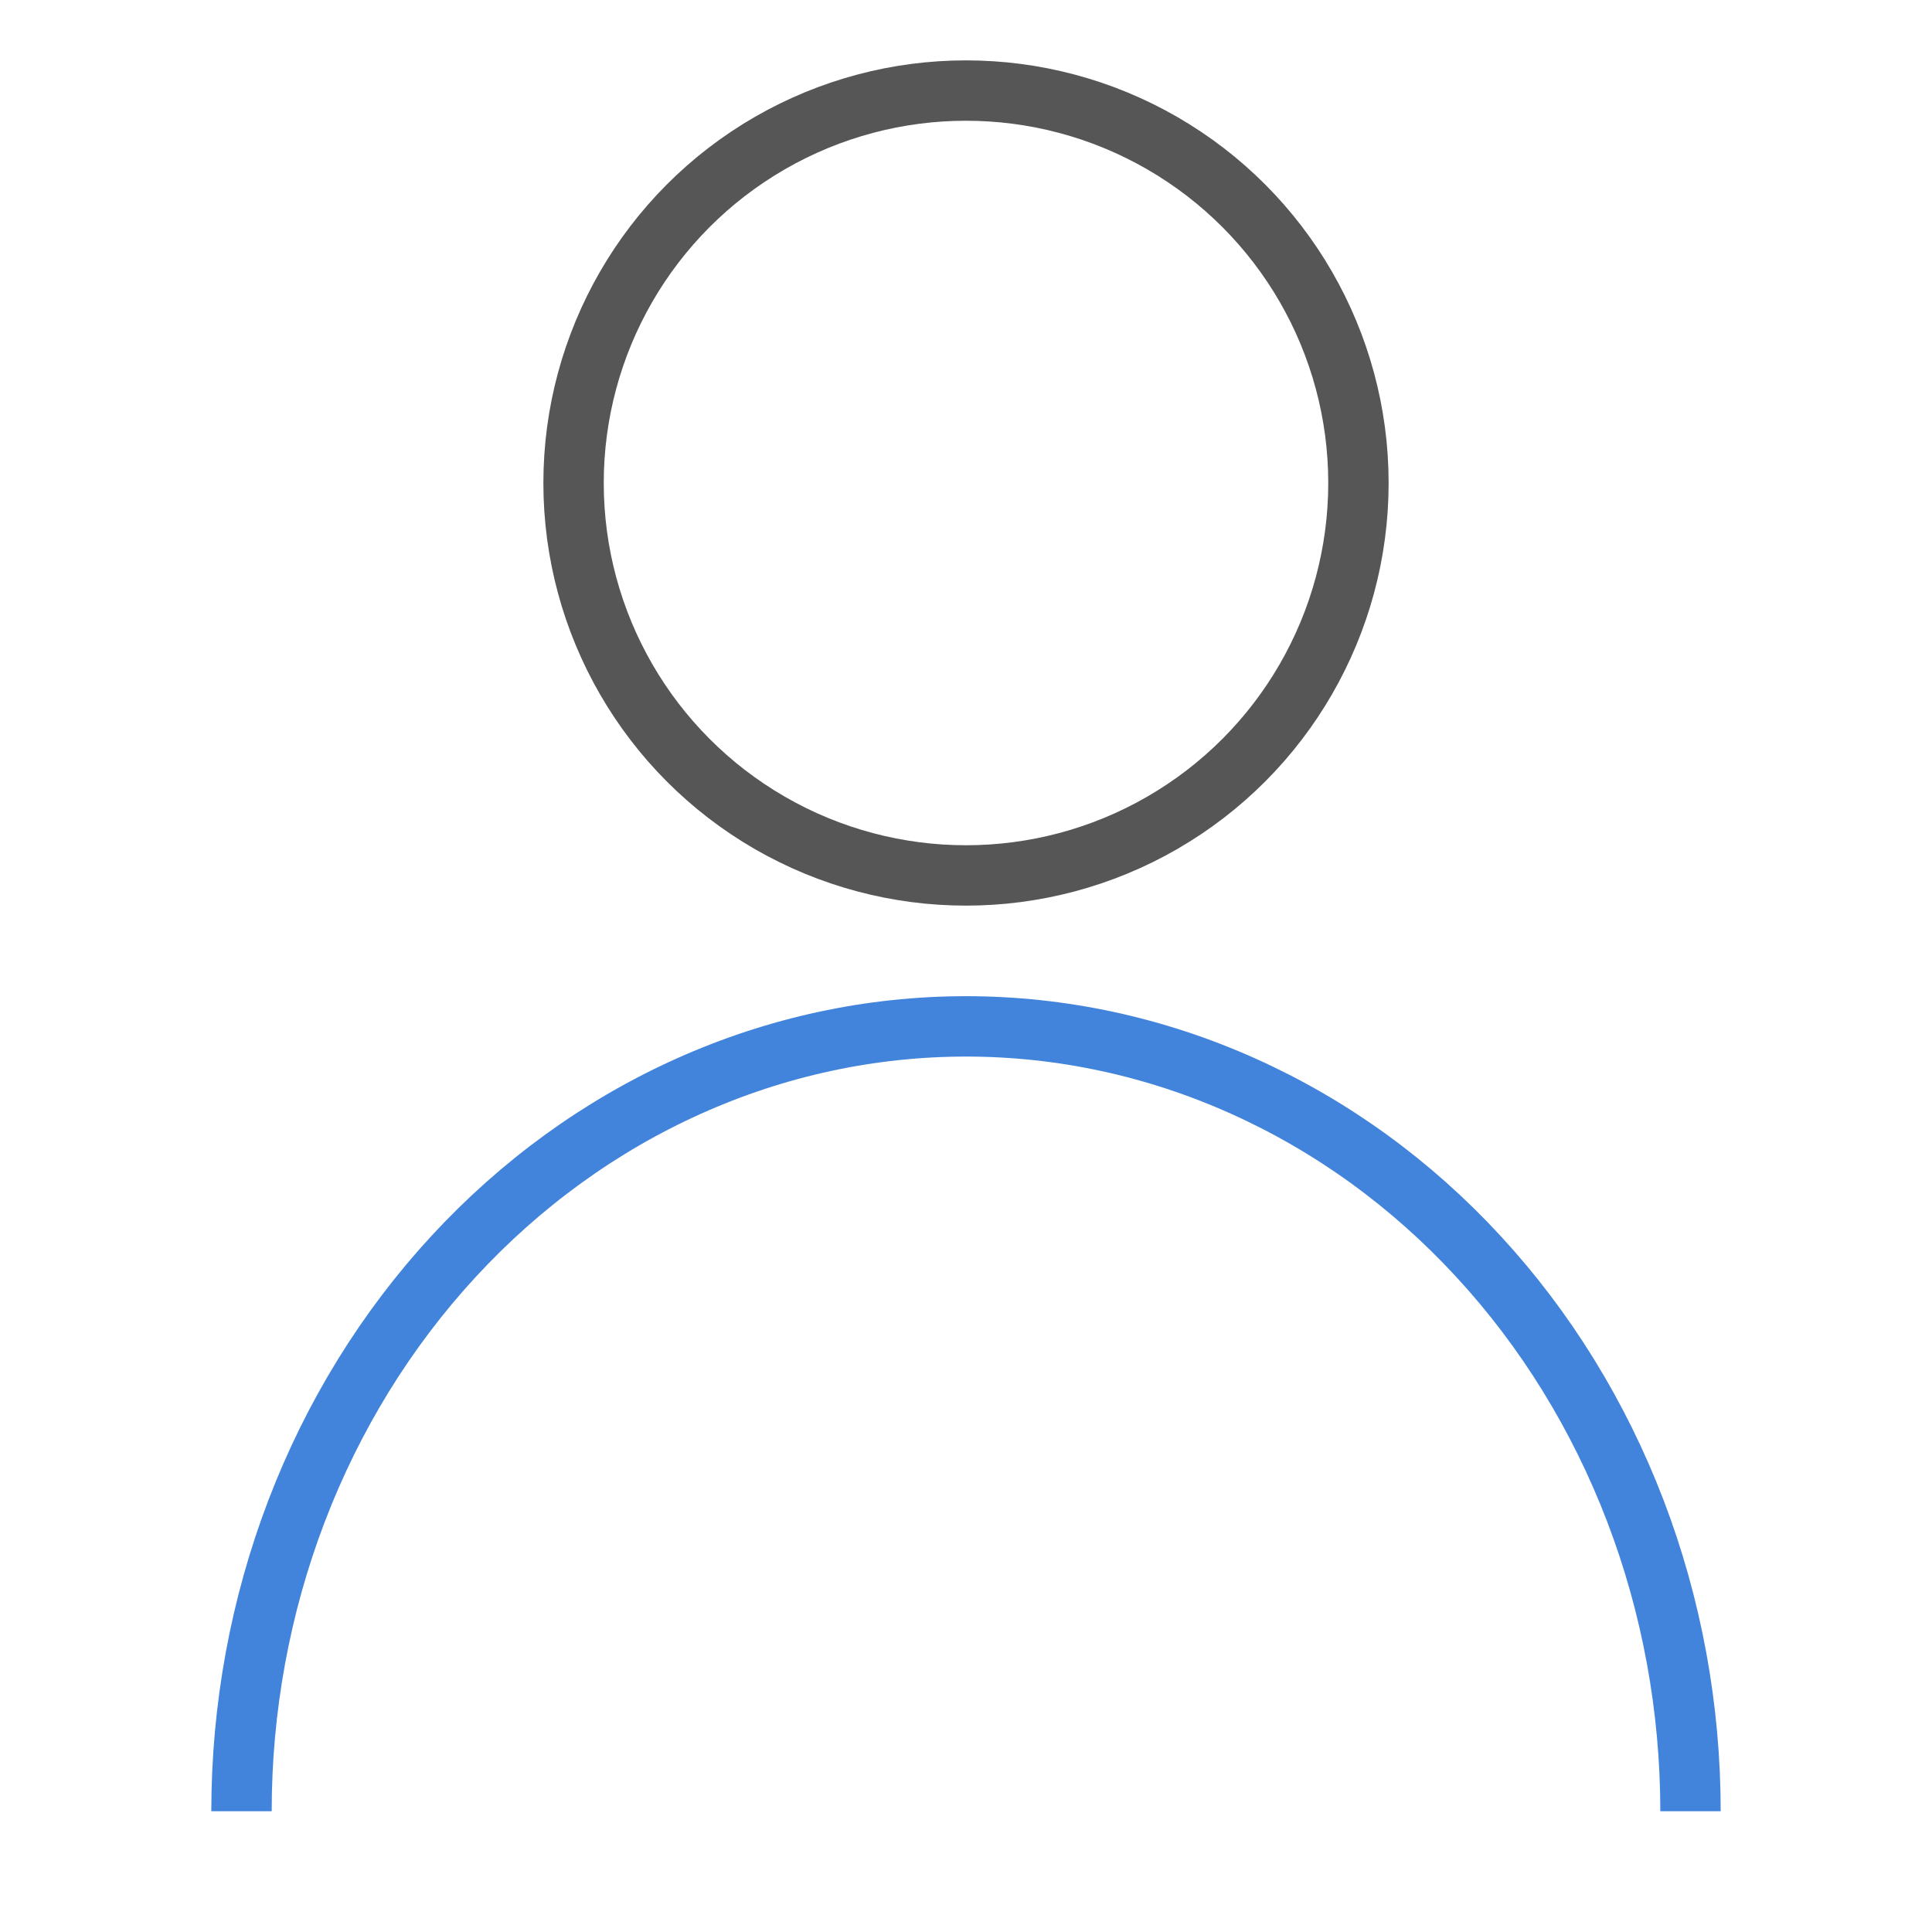
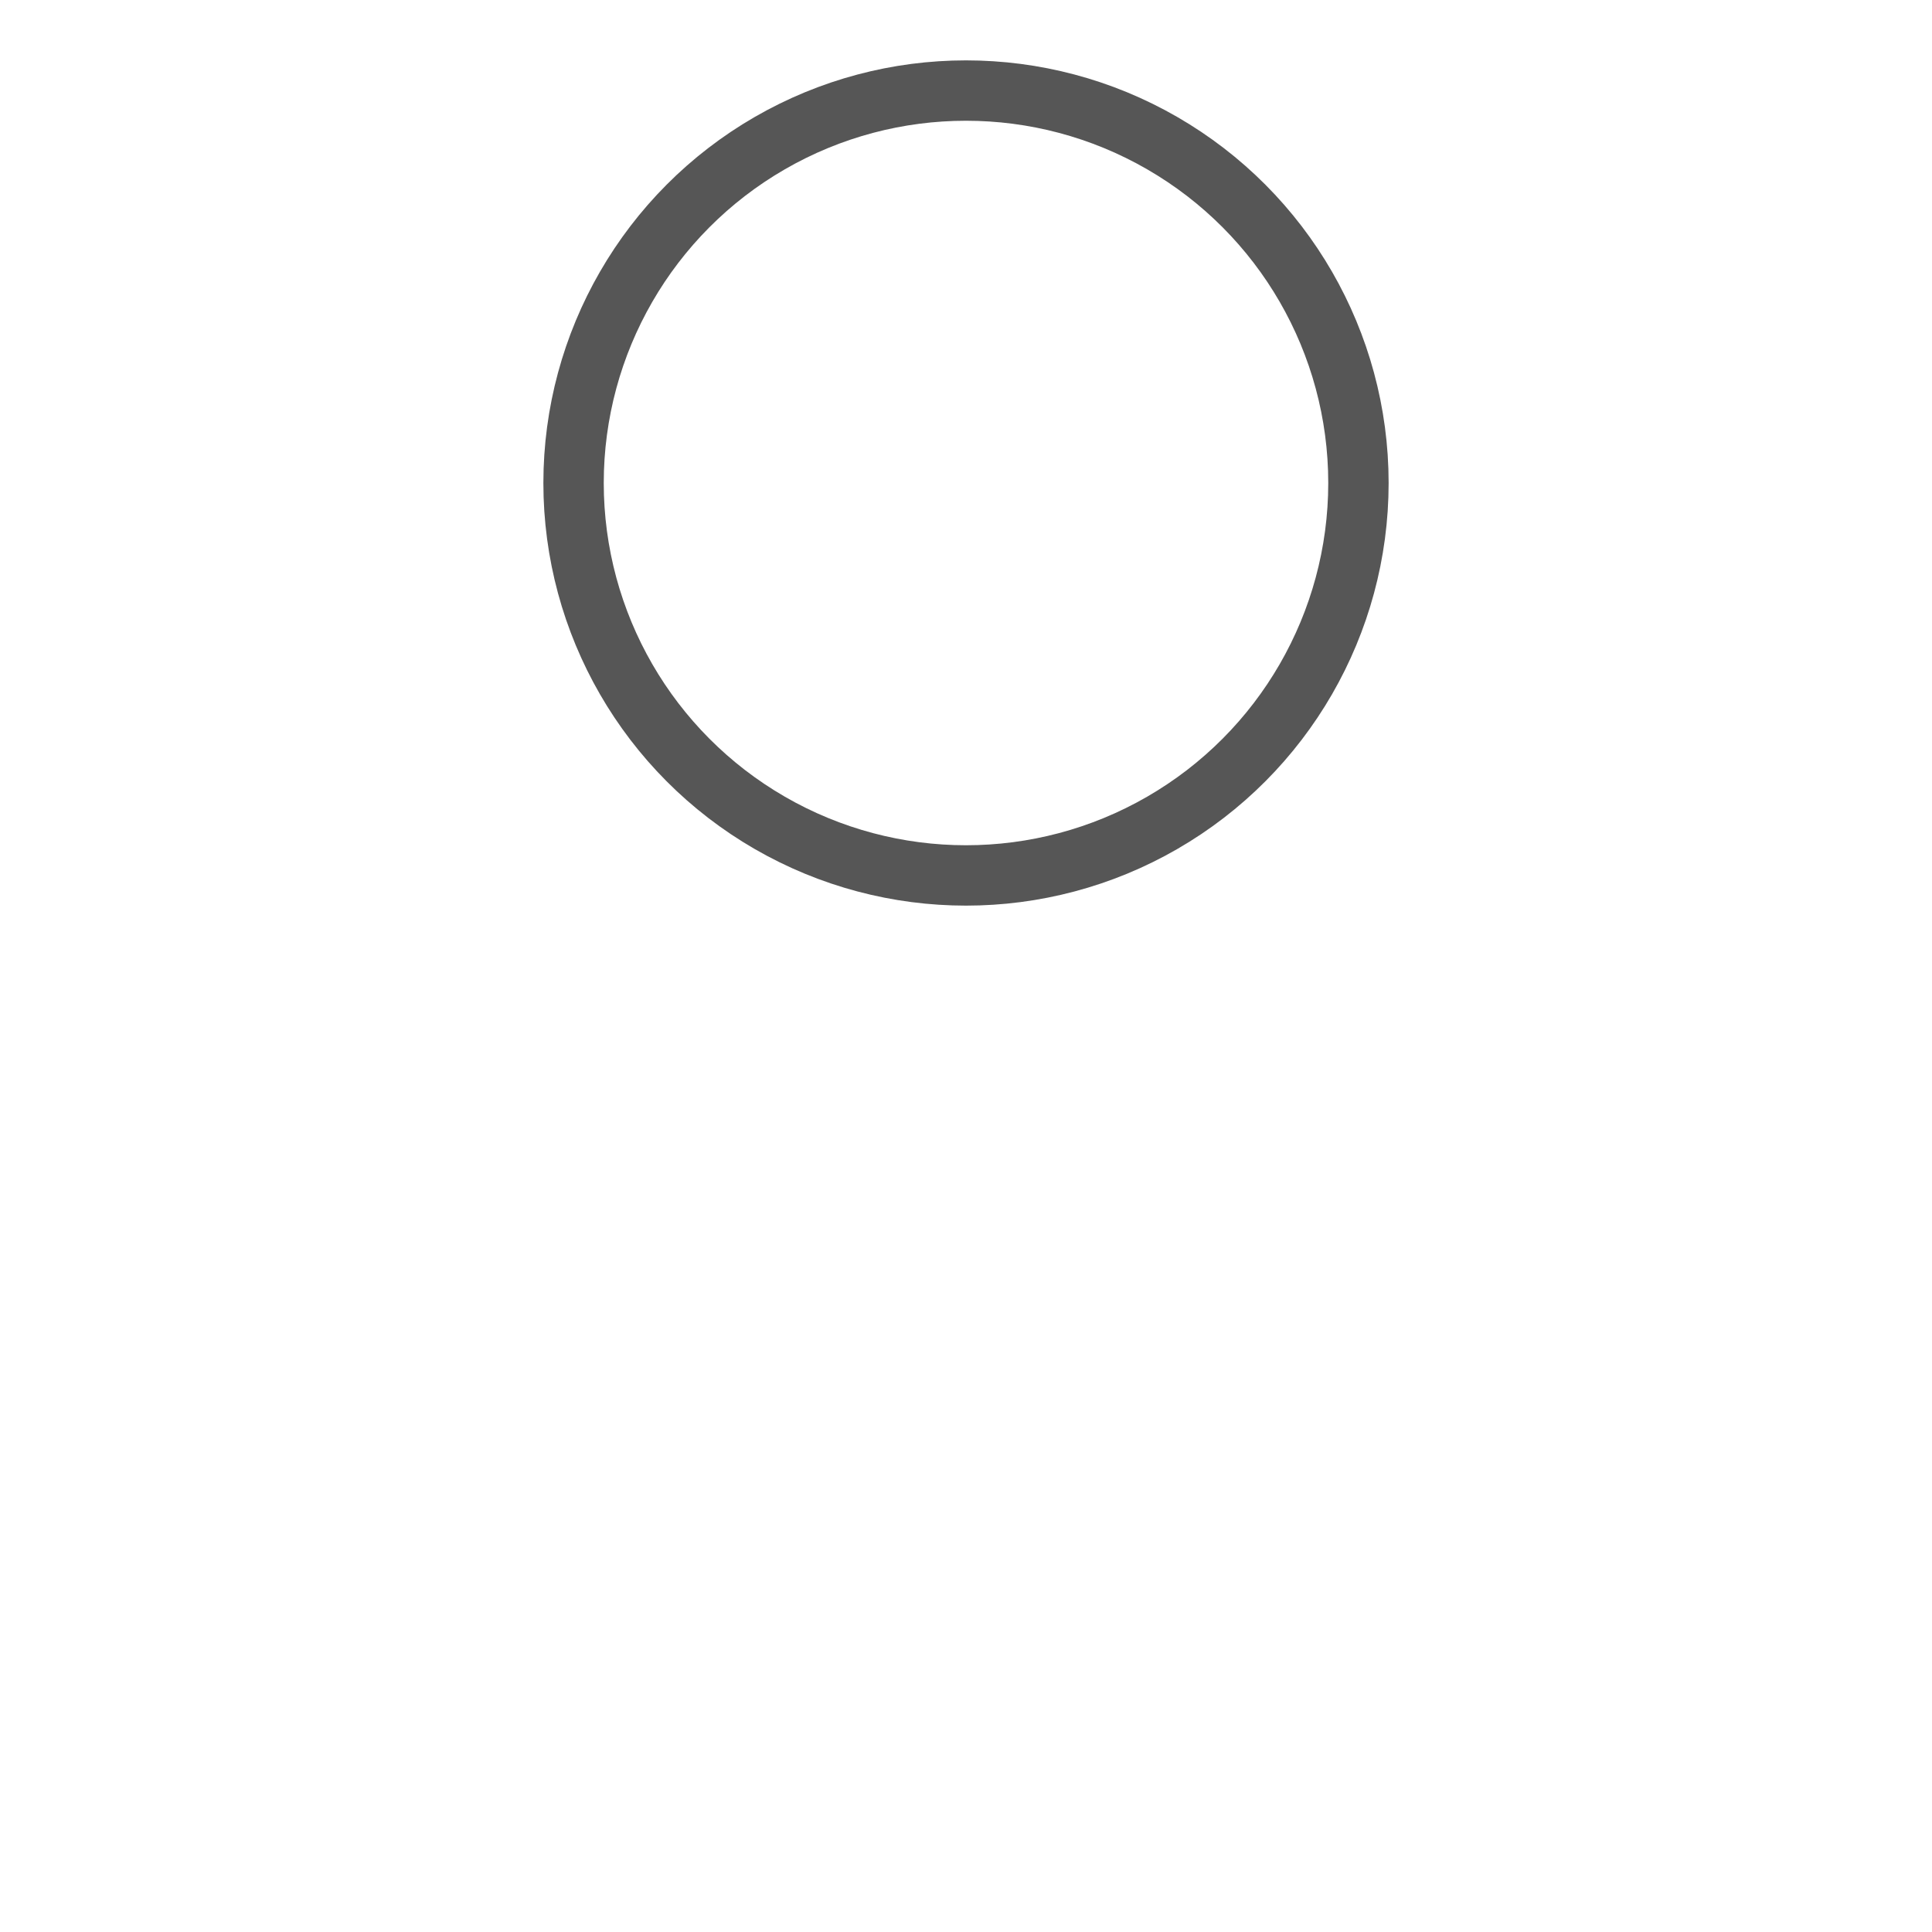
<svg xmlns="http://www.w3.org/2000/svg" width="32" height="32" viewBox="0 0 32 32" fill="none">
-   <rect width="32" height="32" fill="white" />
  <circle cx="16" cy="8" r="6.5" stroke="#565656" />
-   <path d="M28 30C28 28.293 27.69 26.602 27.087 25.025C26.483 23.448 25.6 22.015 24.485 20.808C23.371 19.6 22.048 18.643 20.592 17.99C19.136 17.336 17.576 17 16 17C14.424 17 12.864 17.336 11.408 17.99C9.952 18.643 8.629 19.601 7.515 20.808C6.4 22.015 5.516 23.448 4.913 25.025C4.31 26.602 4 28.293 4 30" stroke="#4284DB" />
</svg>